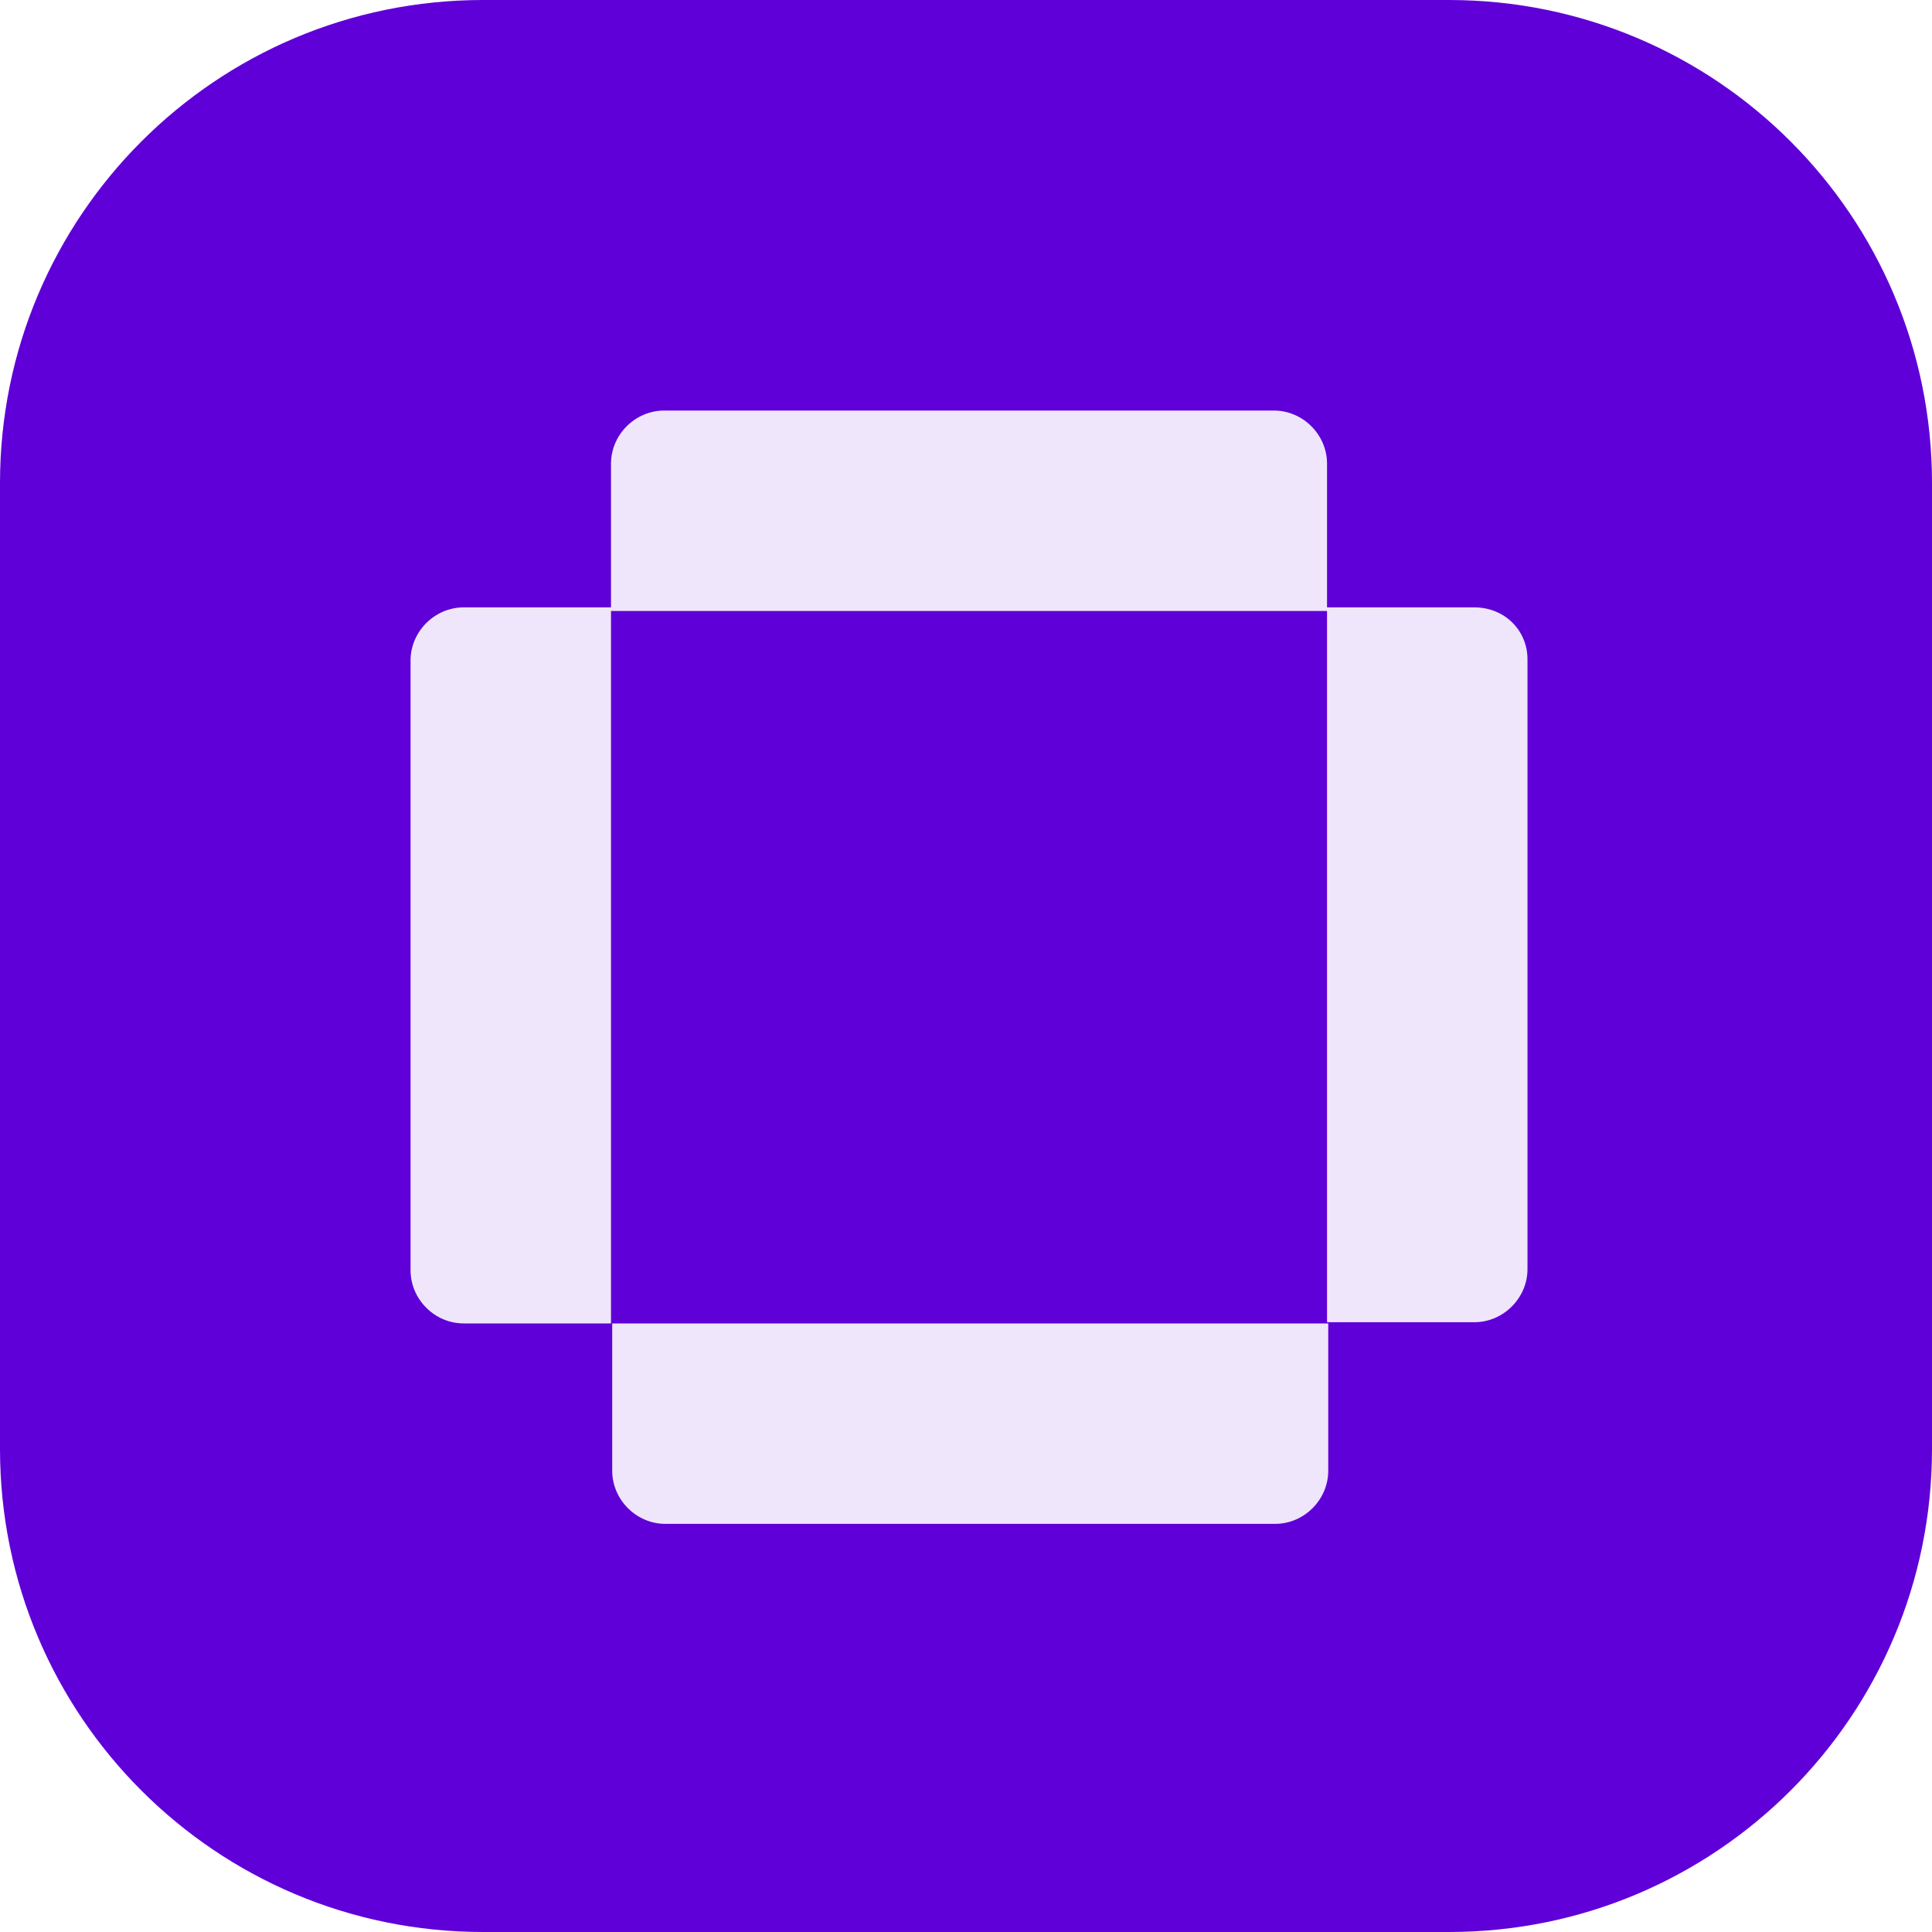
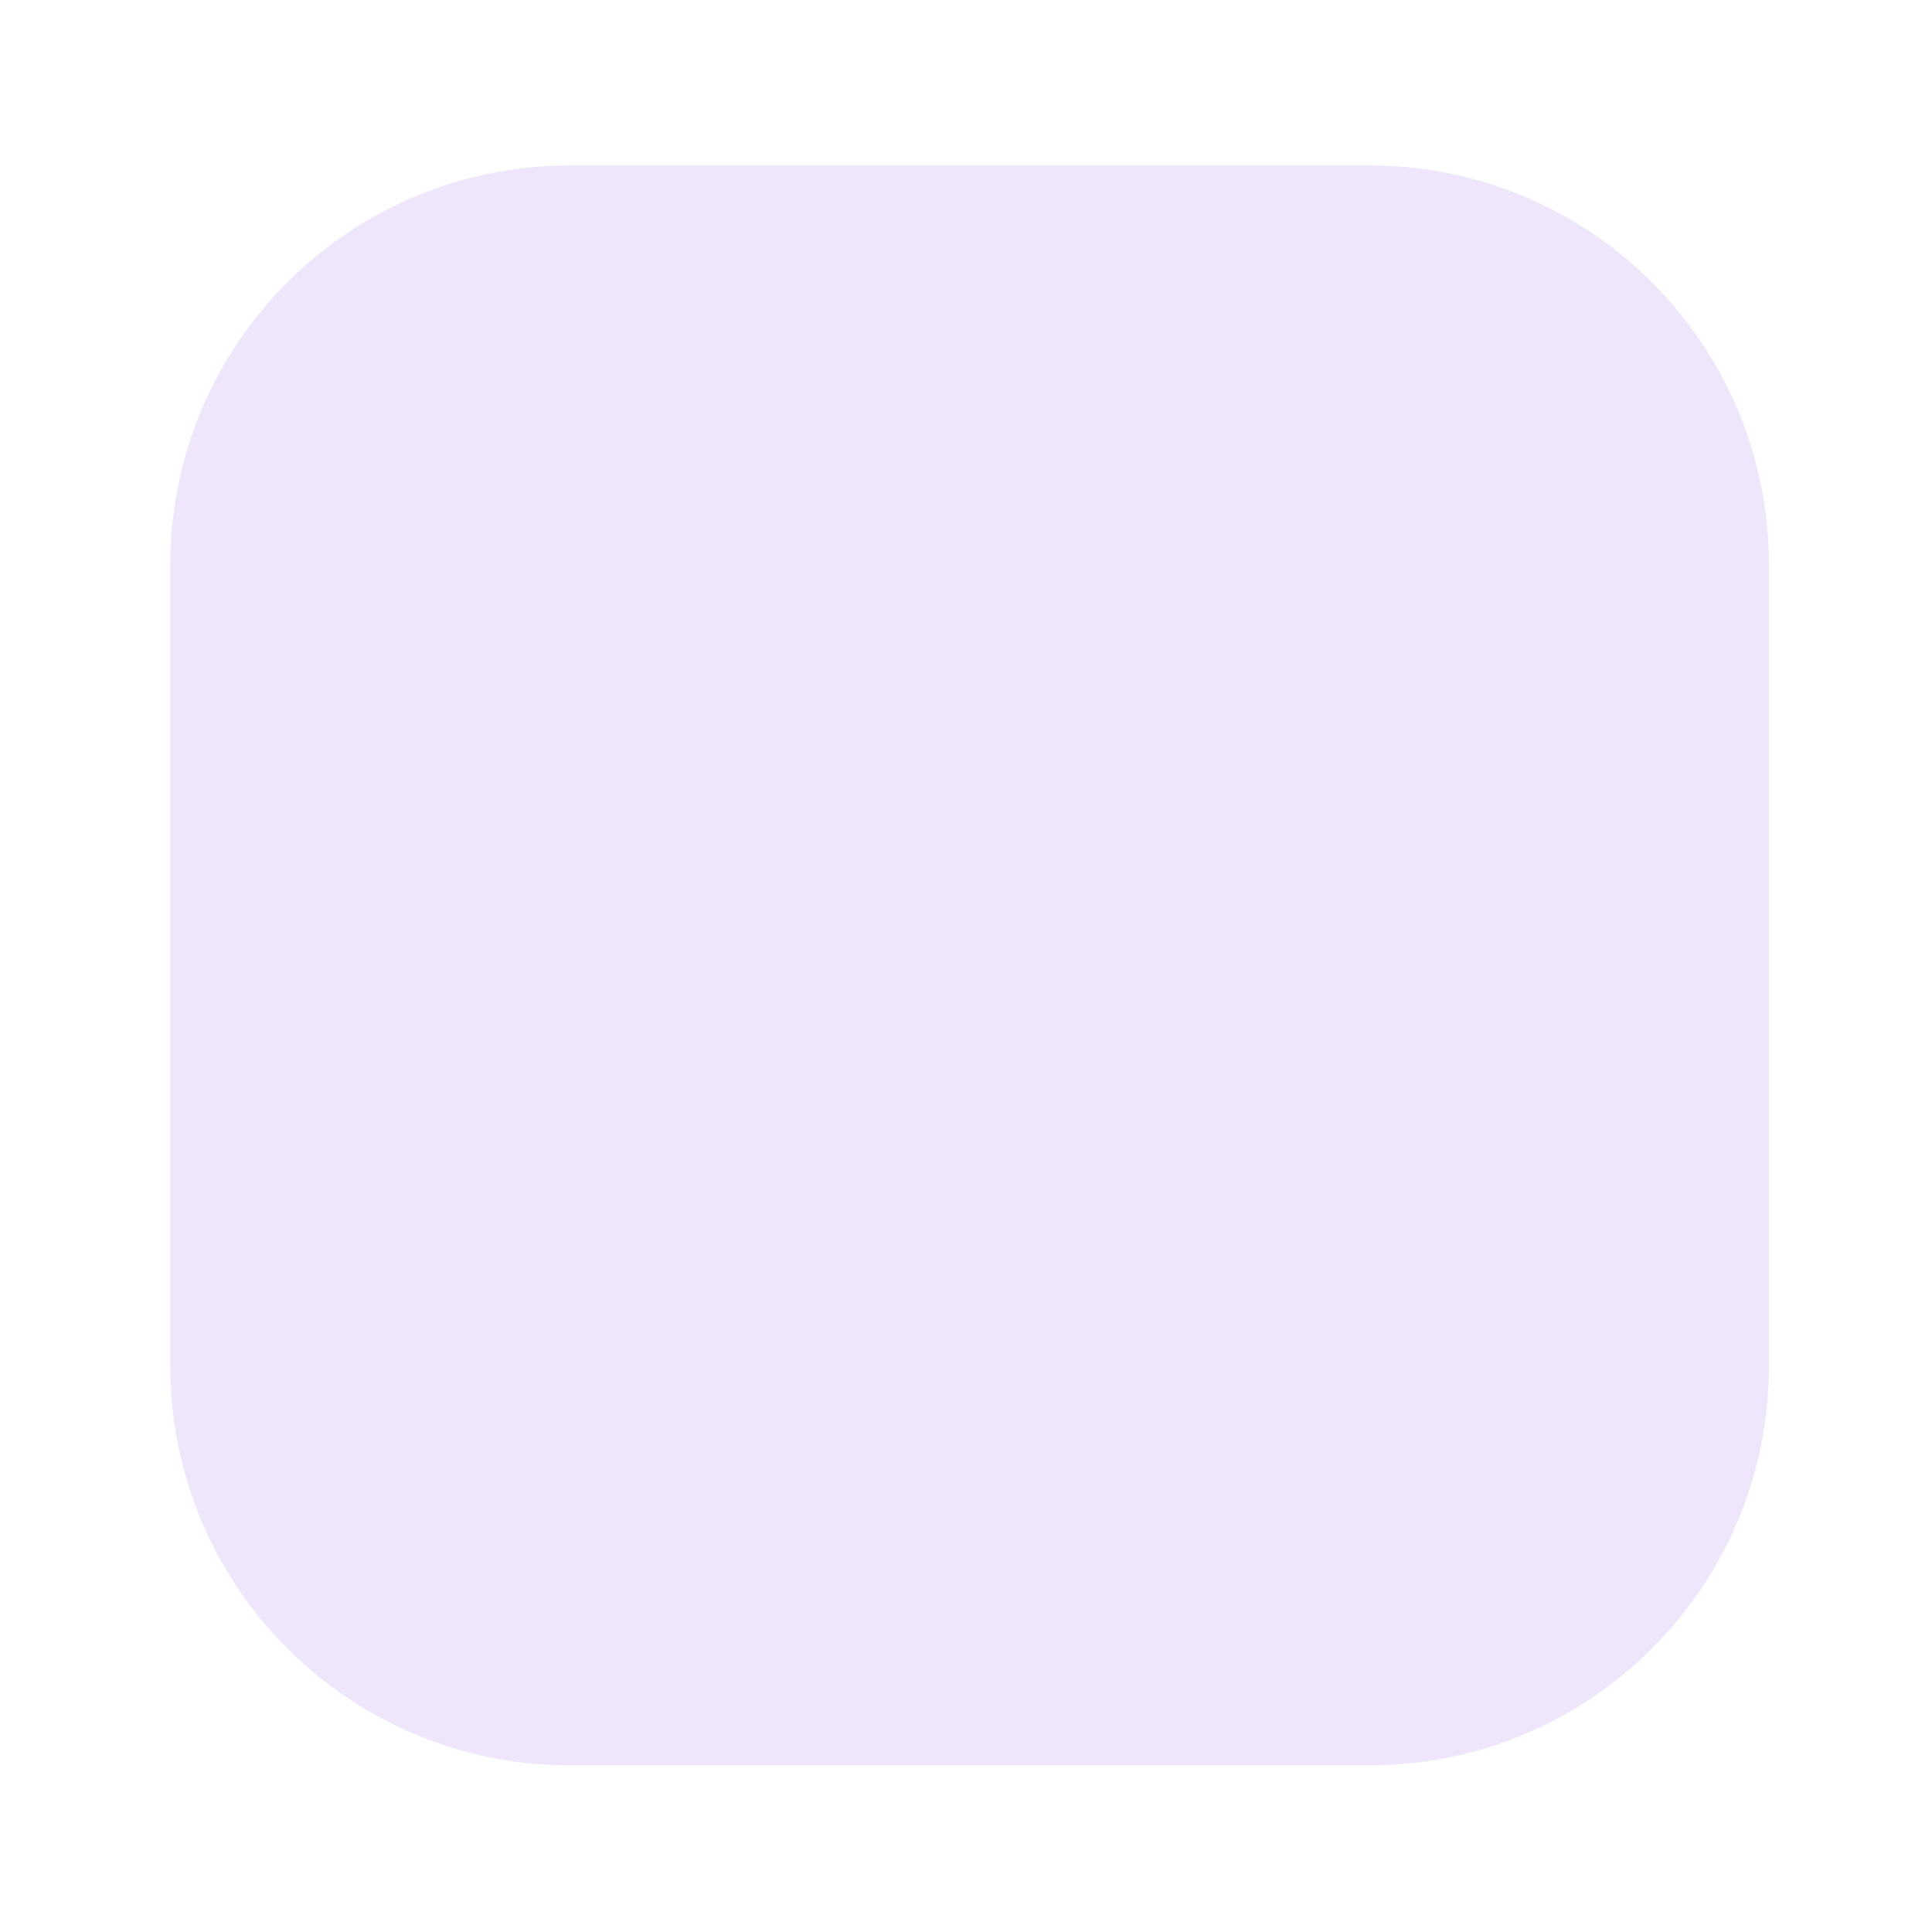
<svg xmlns="http://www.w3.org/2000/svg" preserveAspectRatio="none" data-bbox="20 20 160 160" viewBox="20 20 160 160" data-type="color" role="presentation" aria-hidden="true" aria-label="">
  <g>
    <path d="M67.2 33.7h66.2c18.3 0 33.1 14.8 33.1 33.1v66.3c0 18.3-14.8 33.1-33.1 33.1H67.2c-18.3 0-33.1-14.8-33.1-33.1V66.8c0-18.3 14.8-33.1 33.1-33.1Z" style="isolation:isolate" fill="#5f00d8" opacity=".1" data-color="1" />
-     <path d="M140 20H60c-22.1 0-40 17.9-40 40v80c0 22.1 17.9 40 40 40h80c22.1 0 40-17.9 40-40V60c0-22.1-17.9-40-40-40Zm-10 121.8c0 2.4-2 4.4-4.4 4.4H75.1c-2.4 0-4.4-2-4.4-4.4v-12.2H130v12.2Zm16.5-16.7c0 2.4-2 4.4-4.4 4.4h-12.2V70.6H70.6v59H58.4c-2.4 0-4.4-2-4.4-4.4V74.7c0-2.4 2-4.4 4.4-4.4h12.2V58.4c0-2.4 2-4.4 4.4-4.4h50.5c2.4 0 4.4 2 4.4 4.4v11.9h12.2c2.5 0 4.4 1.9 4.4 4.3v50.5Z" style="isolation:isolate" fill="#5f00d8" data-color="1" />
  </g>
</svg>